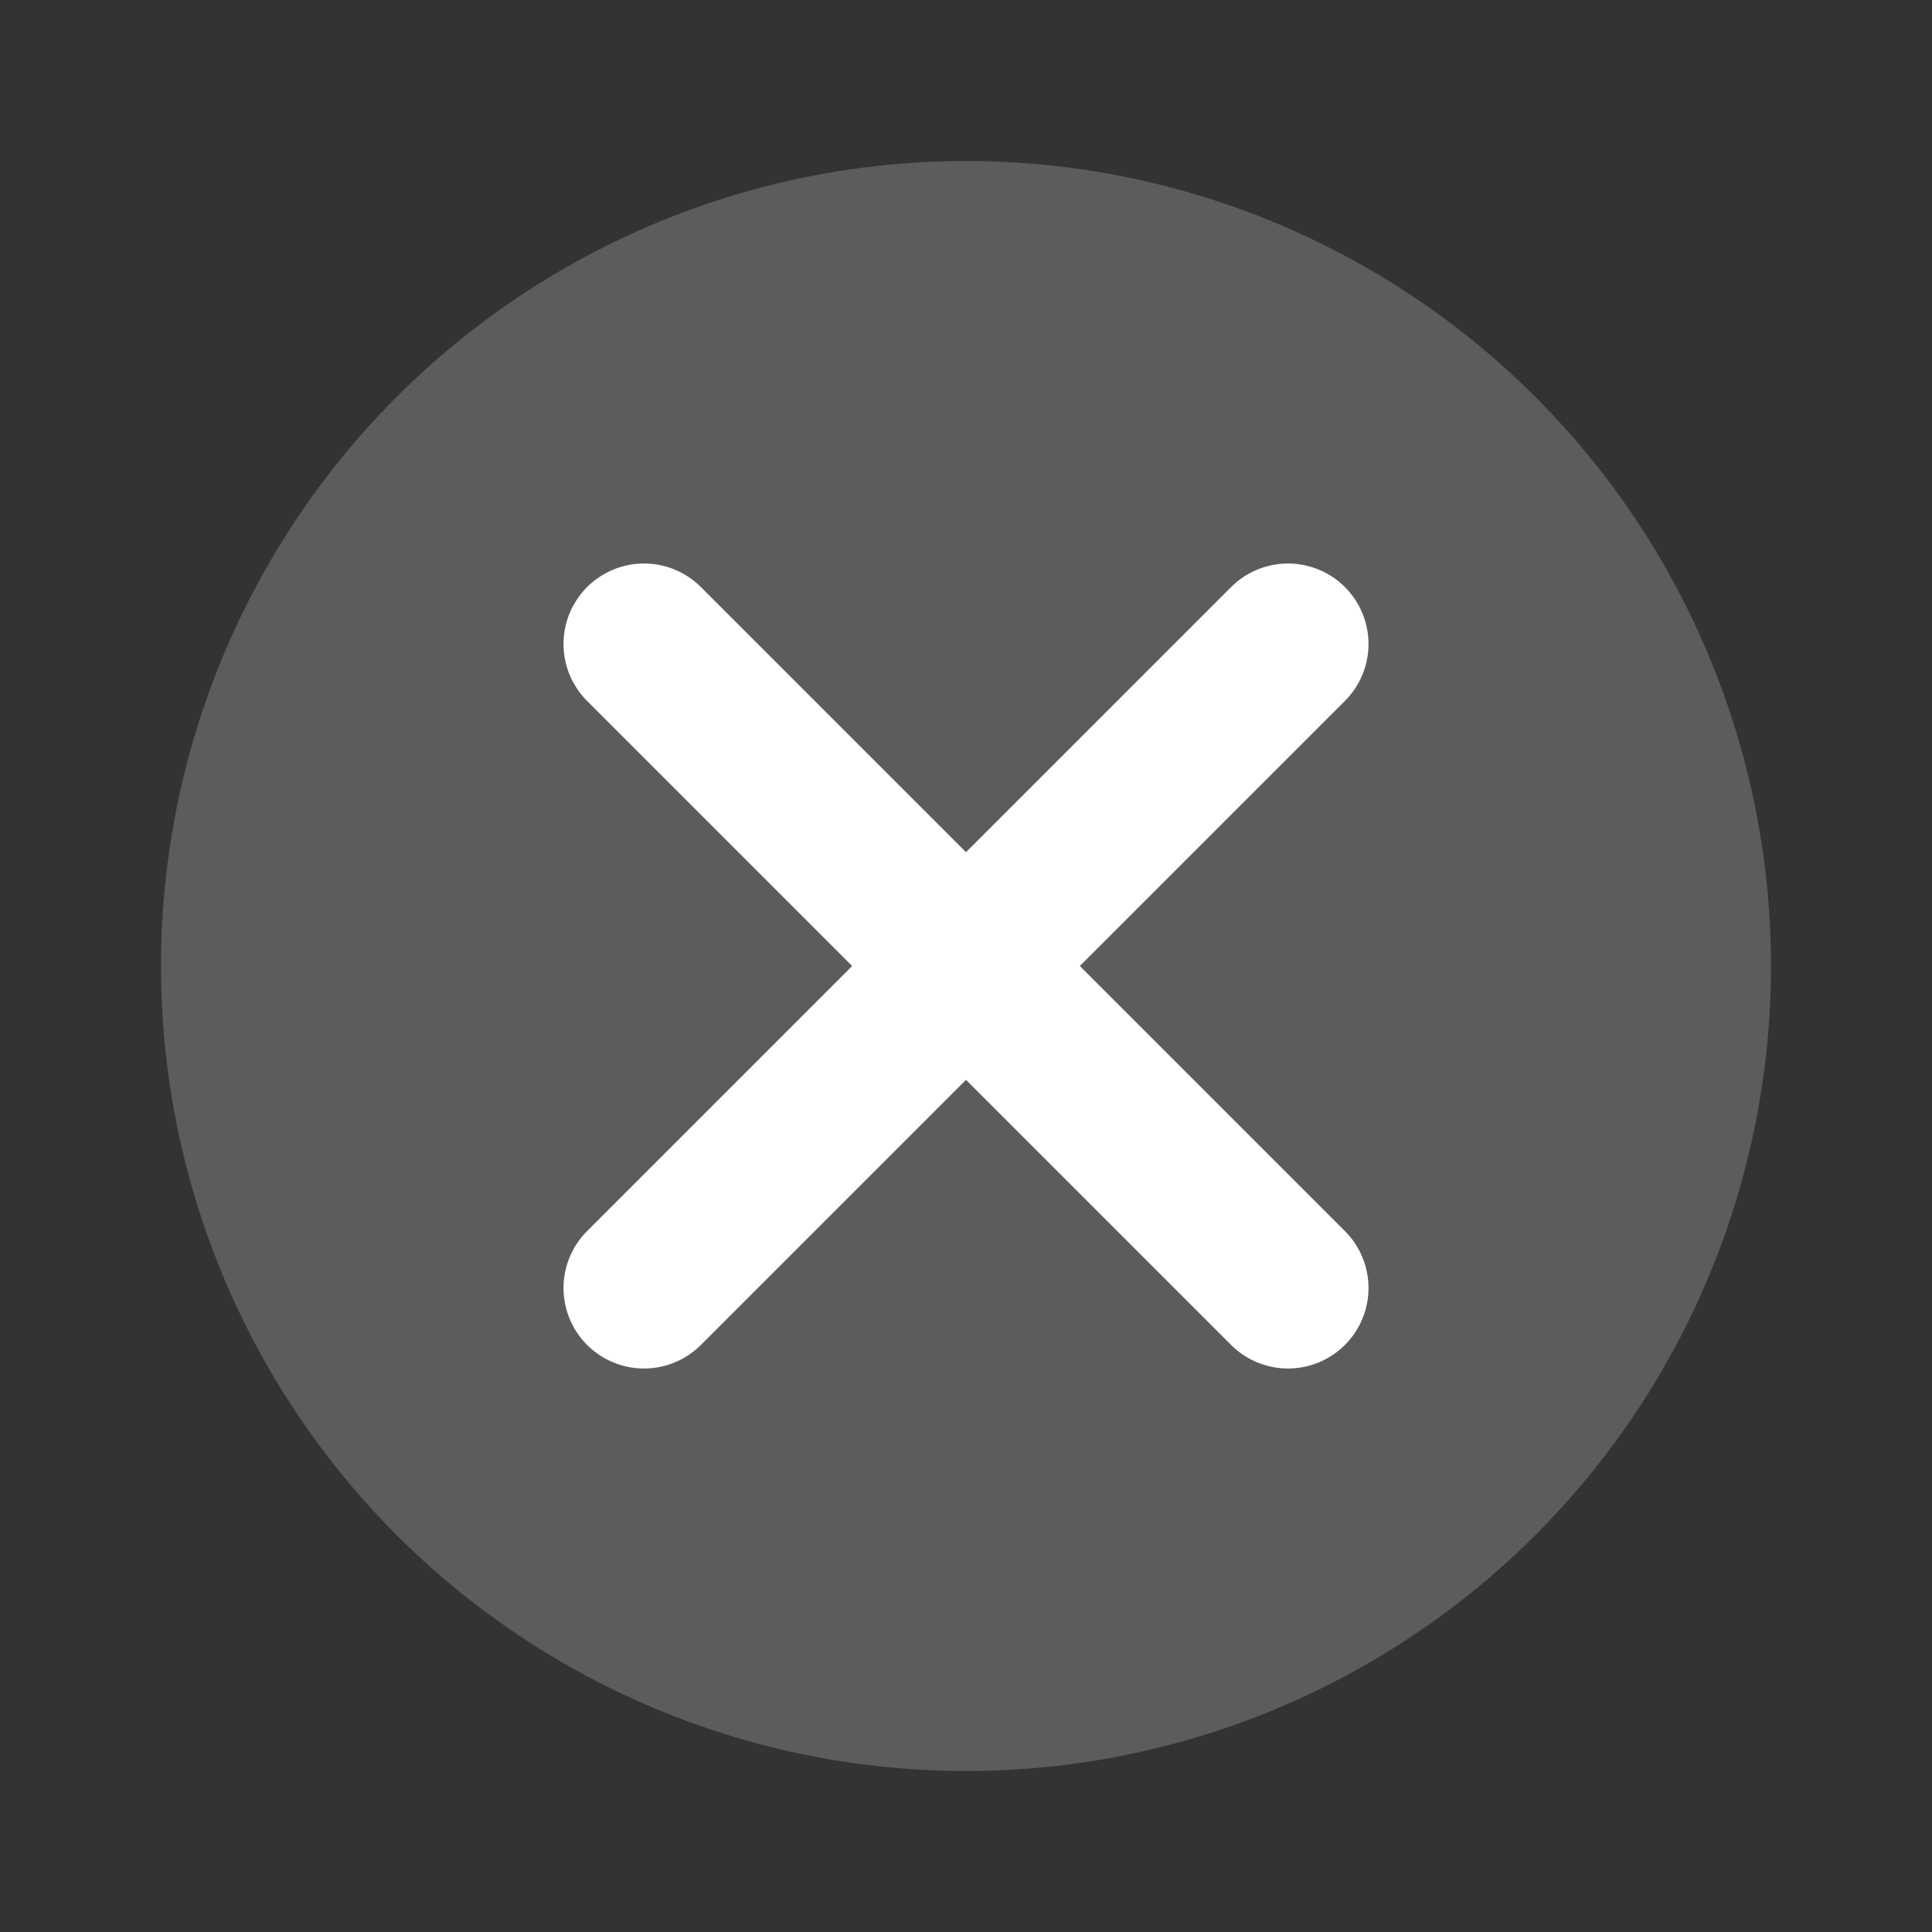
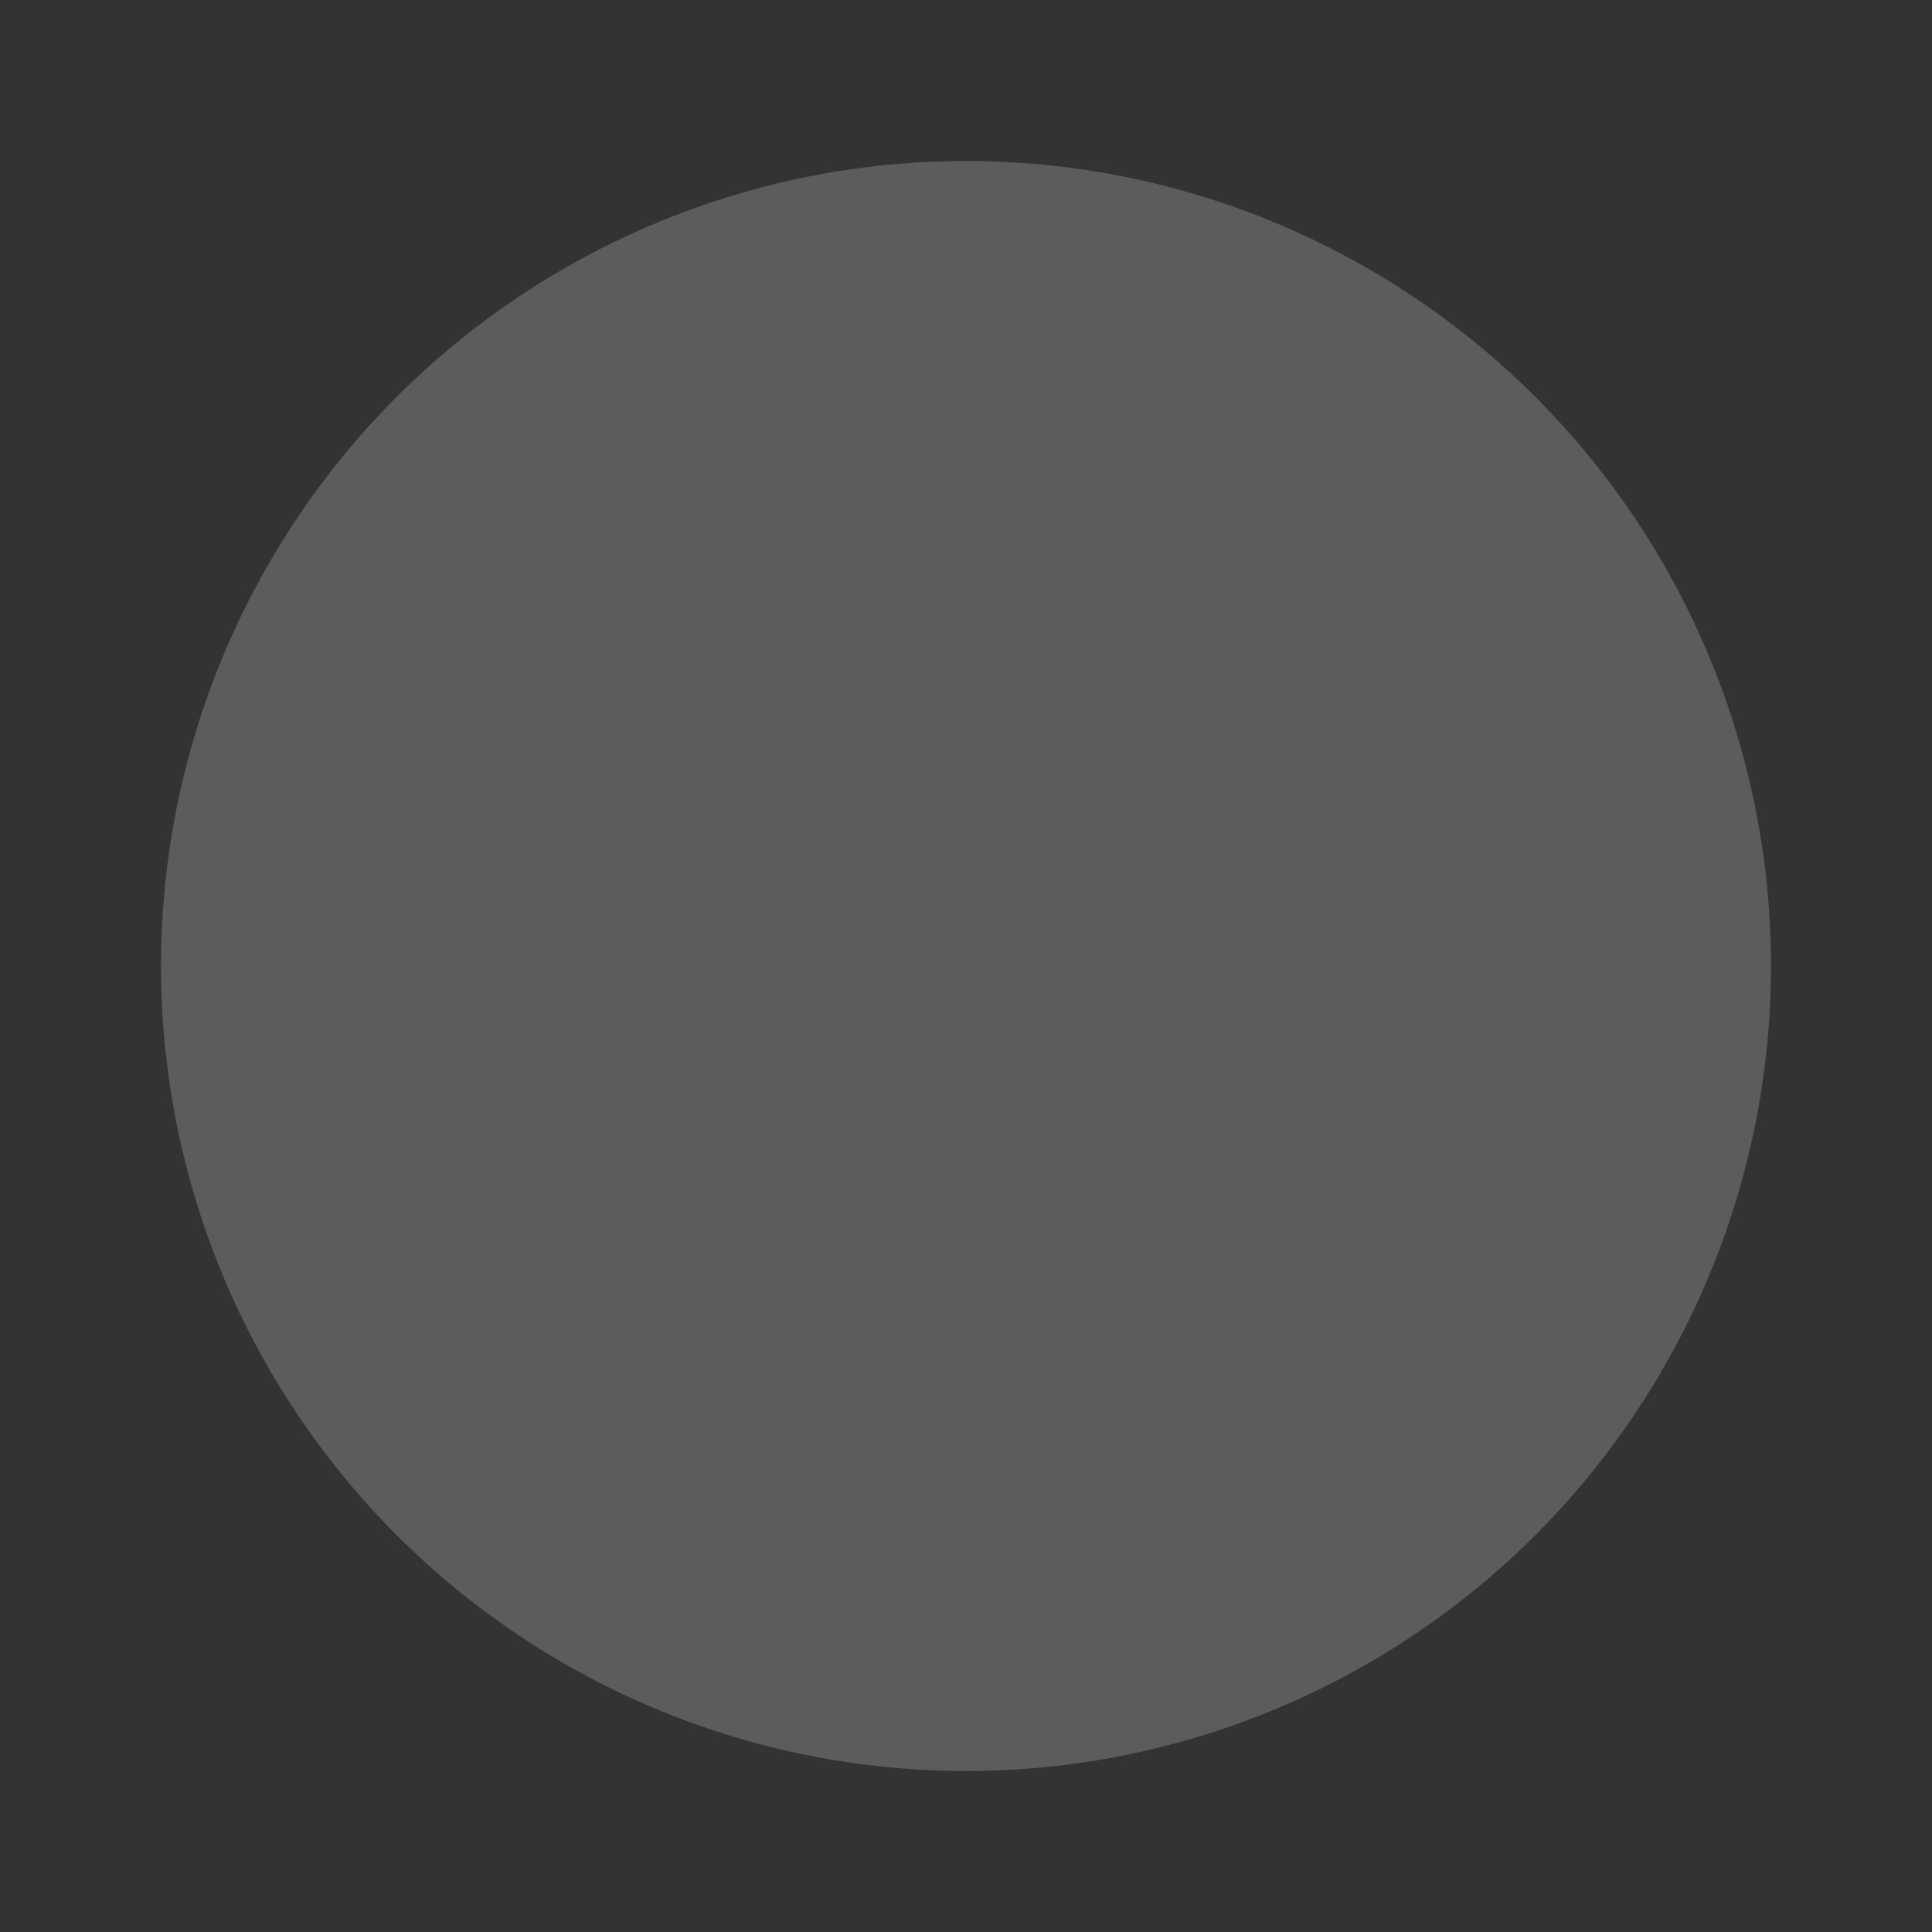
<svg xmlns="http://www.w3.org/2000/svg" width="24" height="24" viewBox="0 0 24 24" fill="none">
  <rect x="0" y="0" width="24" height="24" fill="#333333" stroke="none" />
  <circle cx="12" cy="12" r="10" fill="#ffffff" fill-opacity="0.2" />
-   <path d="M8 8L16 16M16 8L8 16" stroke="#ffffff" stroke-width="2" stroke-linecap="round" />
</svg>